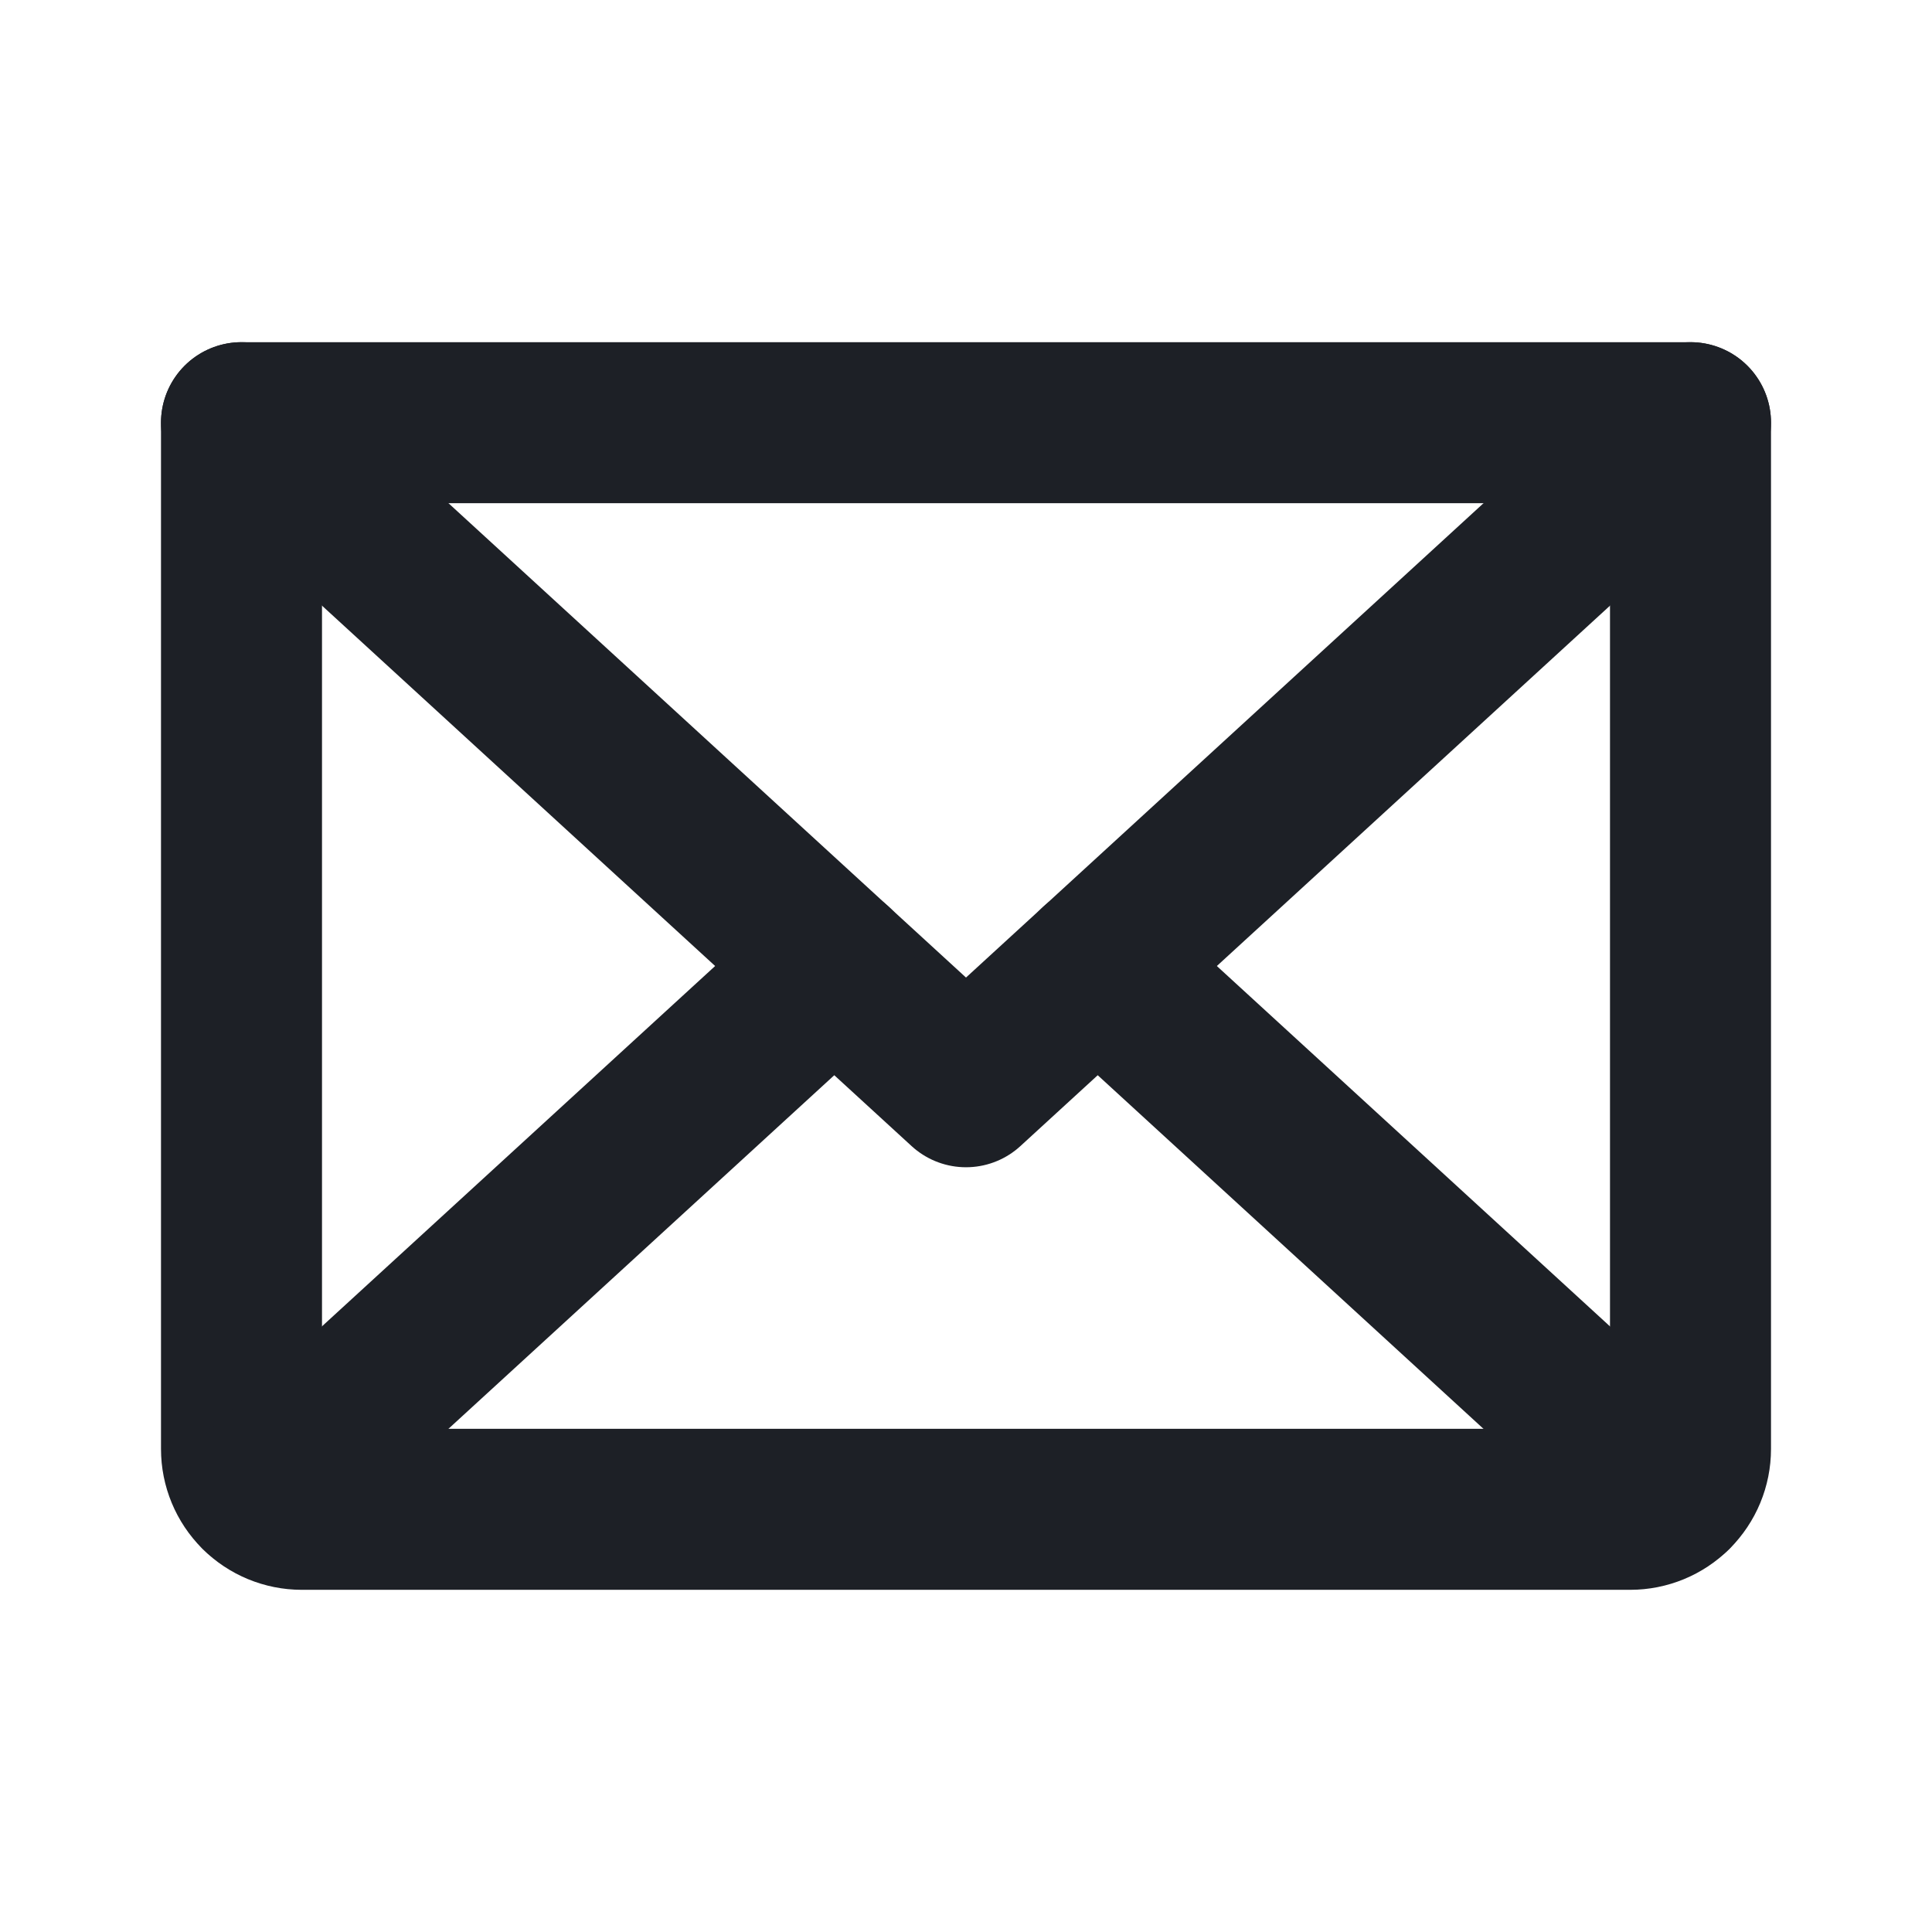
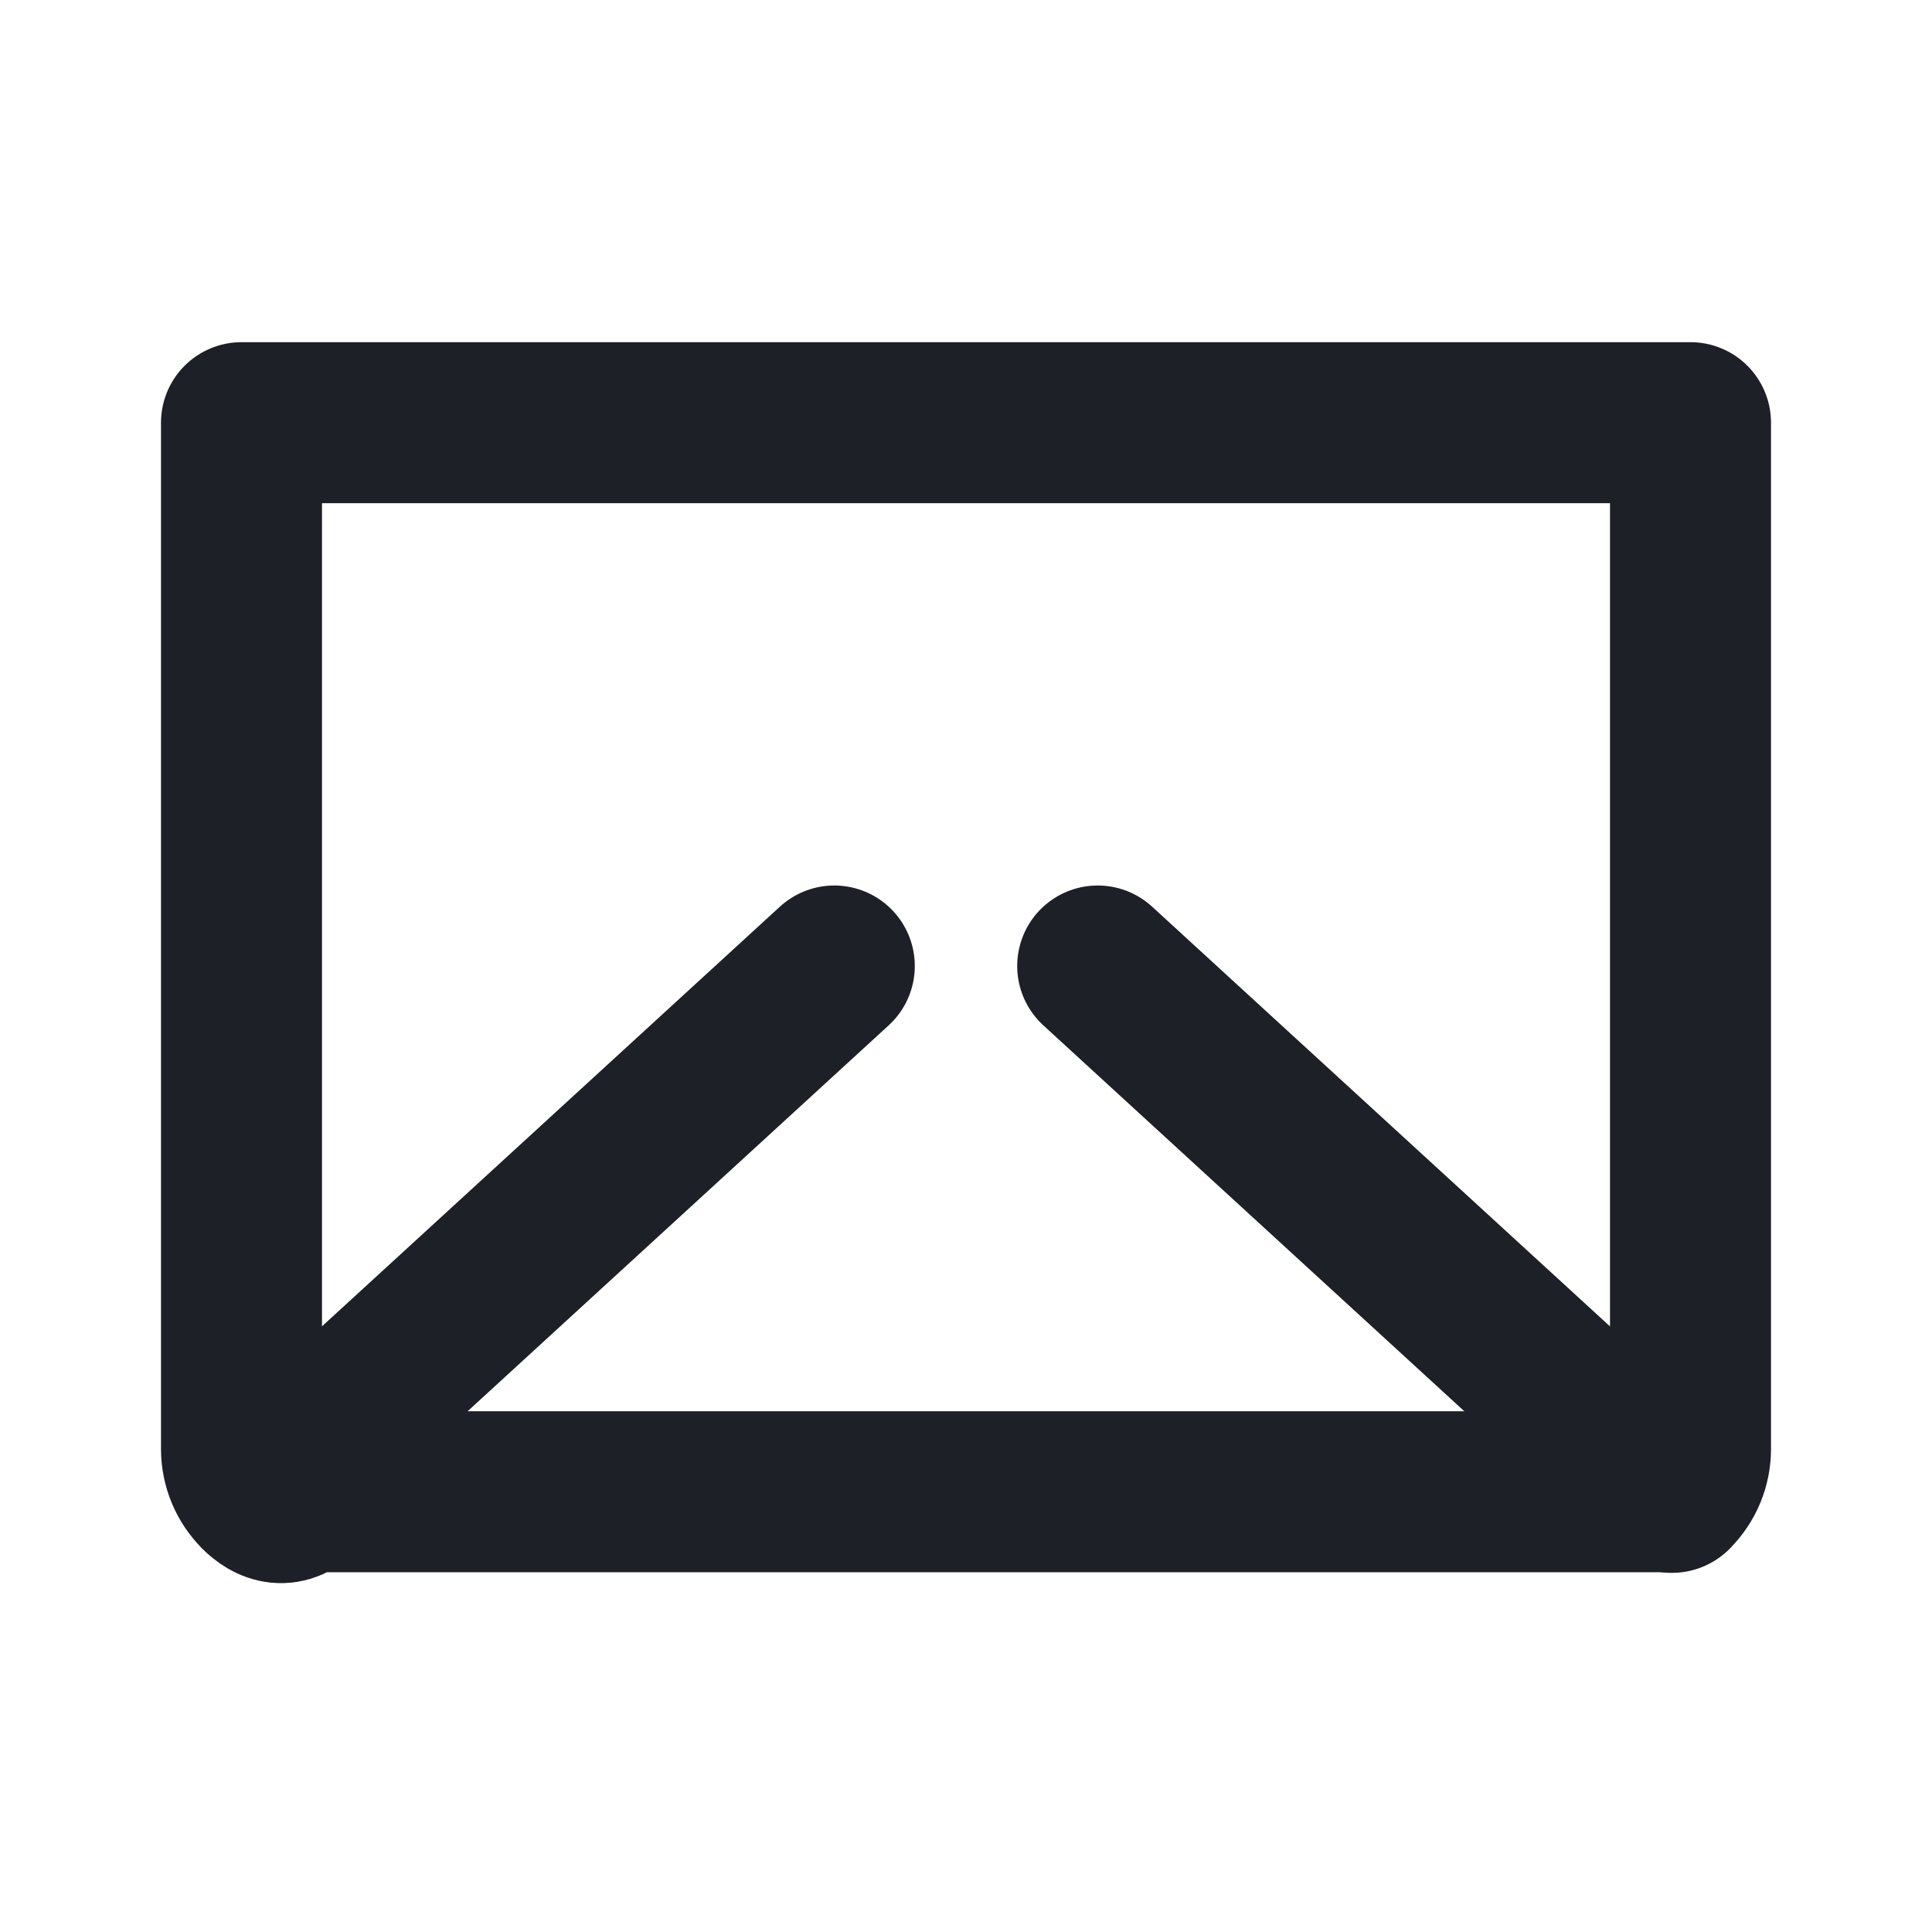
<svg xmlns="http://www.w3.org/2000/svg" width="18" height="18" viewBox="0 0 18 18" fill="none">
-   <path d="M15.75 3.938L9 10.125L2.25 3.938" stroke="#1D2026" stroke-width="1.5" stroke-linecap="round" stroke-linejoin="round" />
-   <path d="M2.25 3.938H15.75V13.5C15.75 13.649 15.691 13.792 15.585 13.898C15.48 14.003 15.337 14.062 15.188 14.062H2.812C2.663 14.062 2.52 14.003 2.415 13.898C2.309 13.792 2.25 13.649 2.25 13.5V3.938Z" stroke="#1D2026" stroke-width="1.5" stroke-linecap="round" stroke-linejoin="round" />
+   <path d="M2.25 3.938H15.75V13.5C15.75 13.649 15.691 13.792 15.585 13.898H2.812C2.663 14.062 2.52 14.003 2.415 13.898C2.309 13.792 2.25 13.649 2.25 13.5V3.938Z" stroke="#1D2026" stroke-width="1.5" stroke-linecap="round" stroke-linejoin="round" />
  <path d="M7.773 9L2.423 13.903" stroke="#1D2026" stroke-width="1.5" stroke-linecap="round" stroke-linejoin="round" />
  <path d="M15.577 13.904L10.227 9" stroke="#1D2026" stroke-width="1.5" stroke-linecap="round" stroke-linejoin="round" />
</svg>